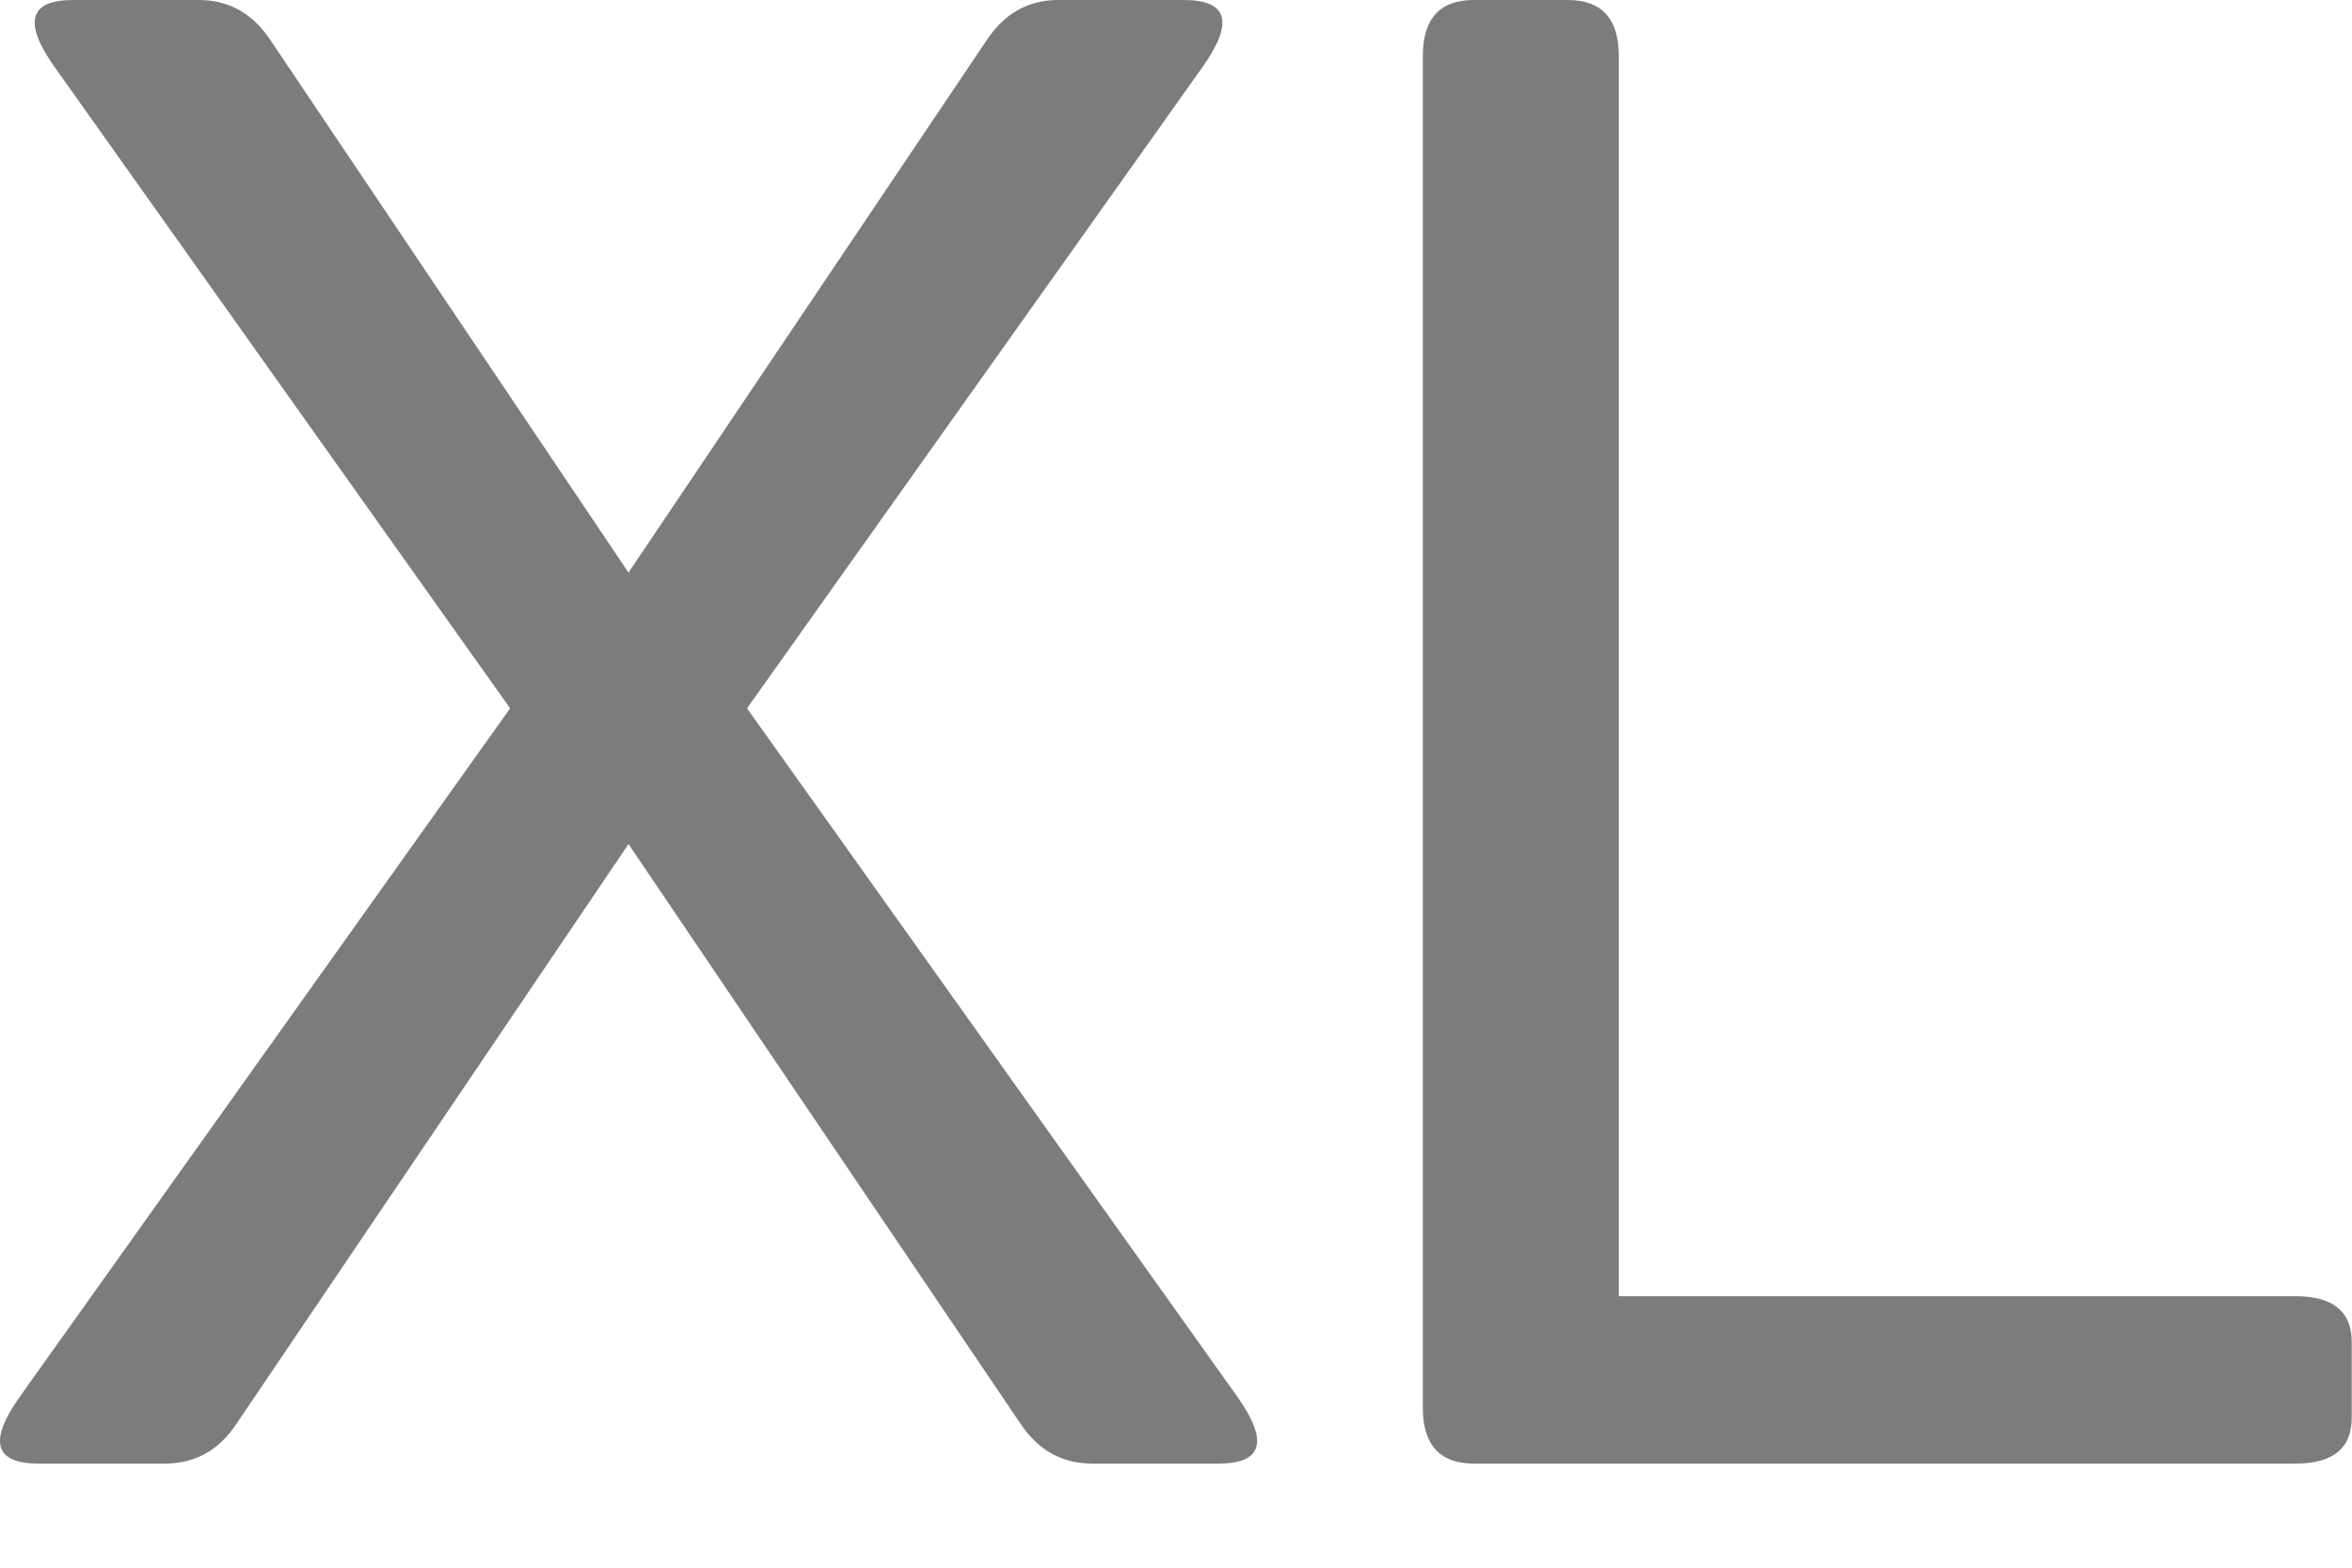
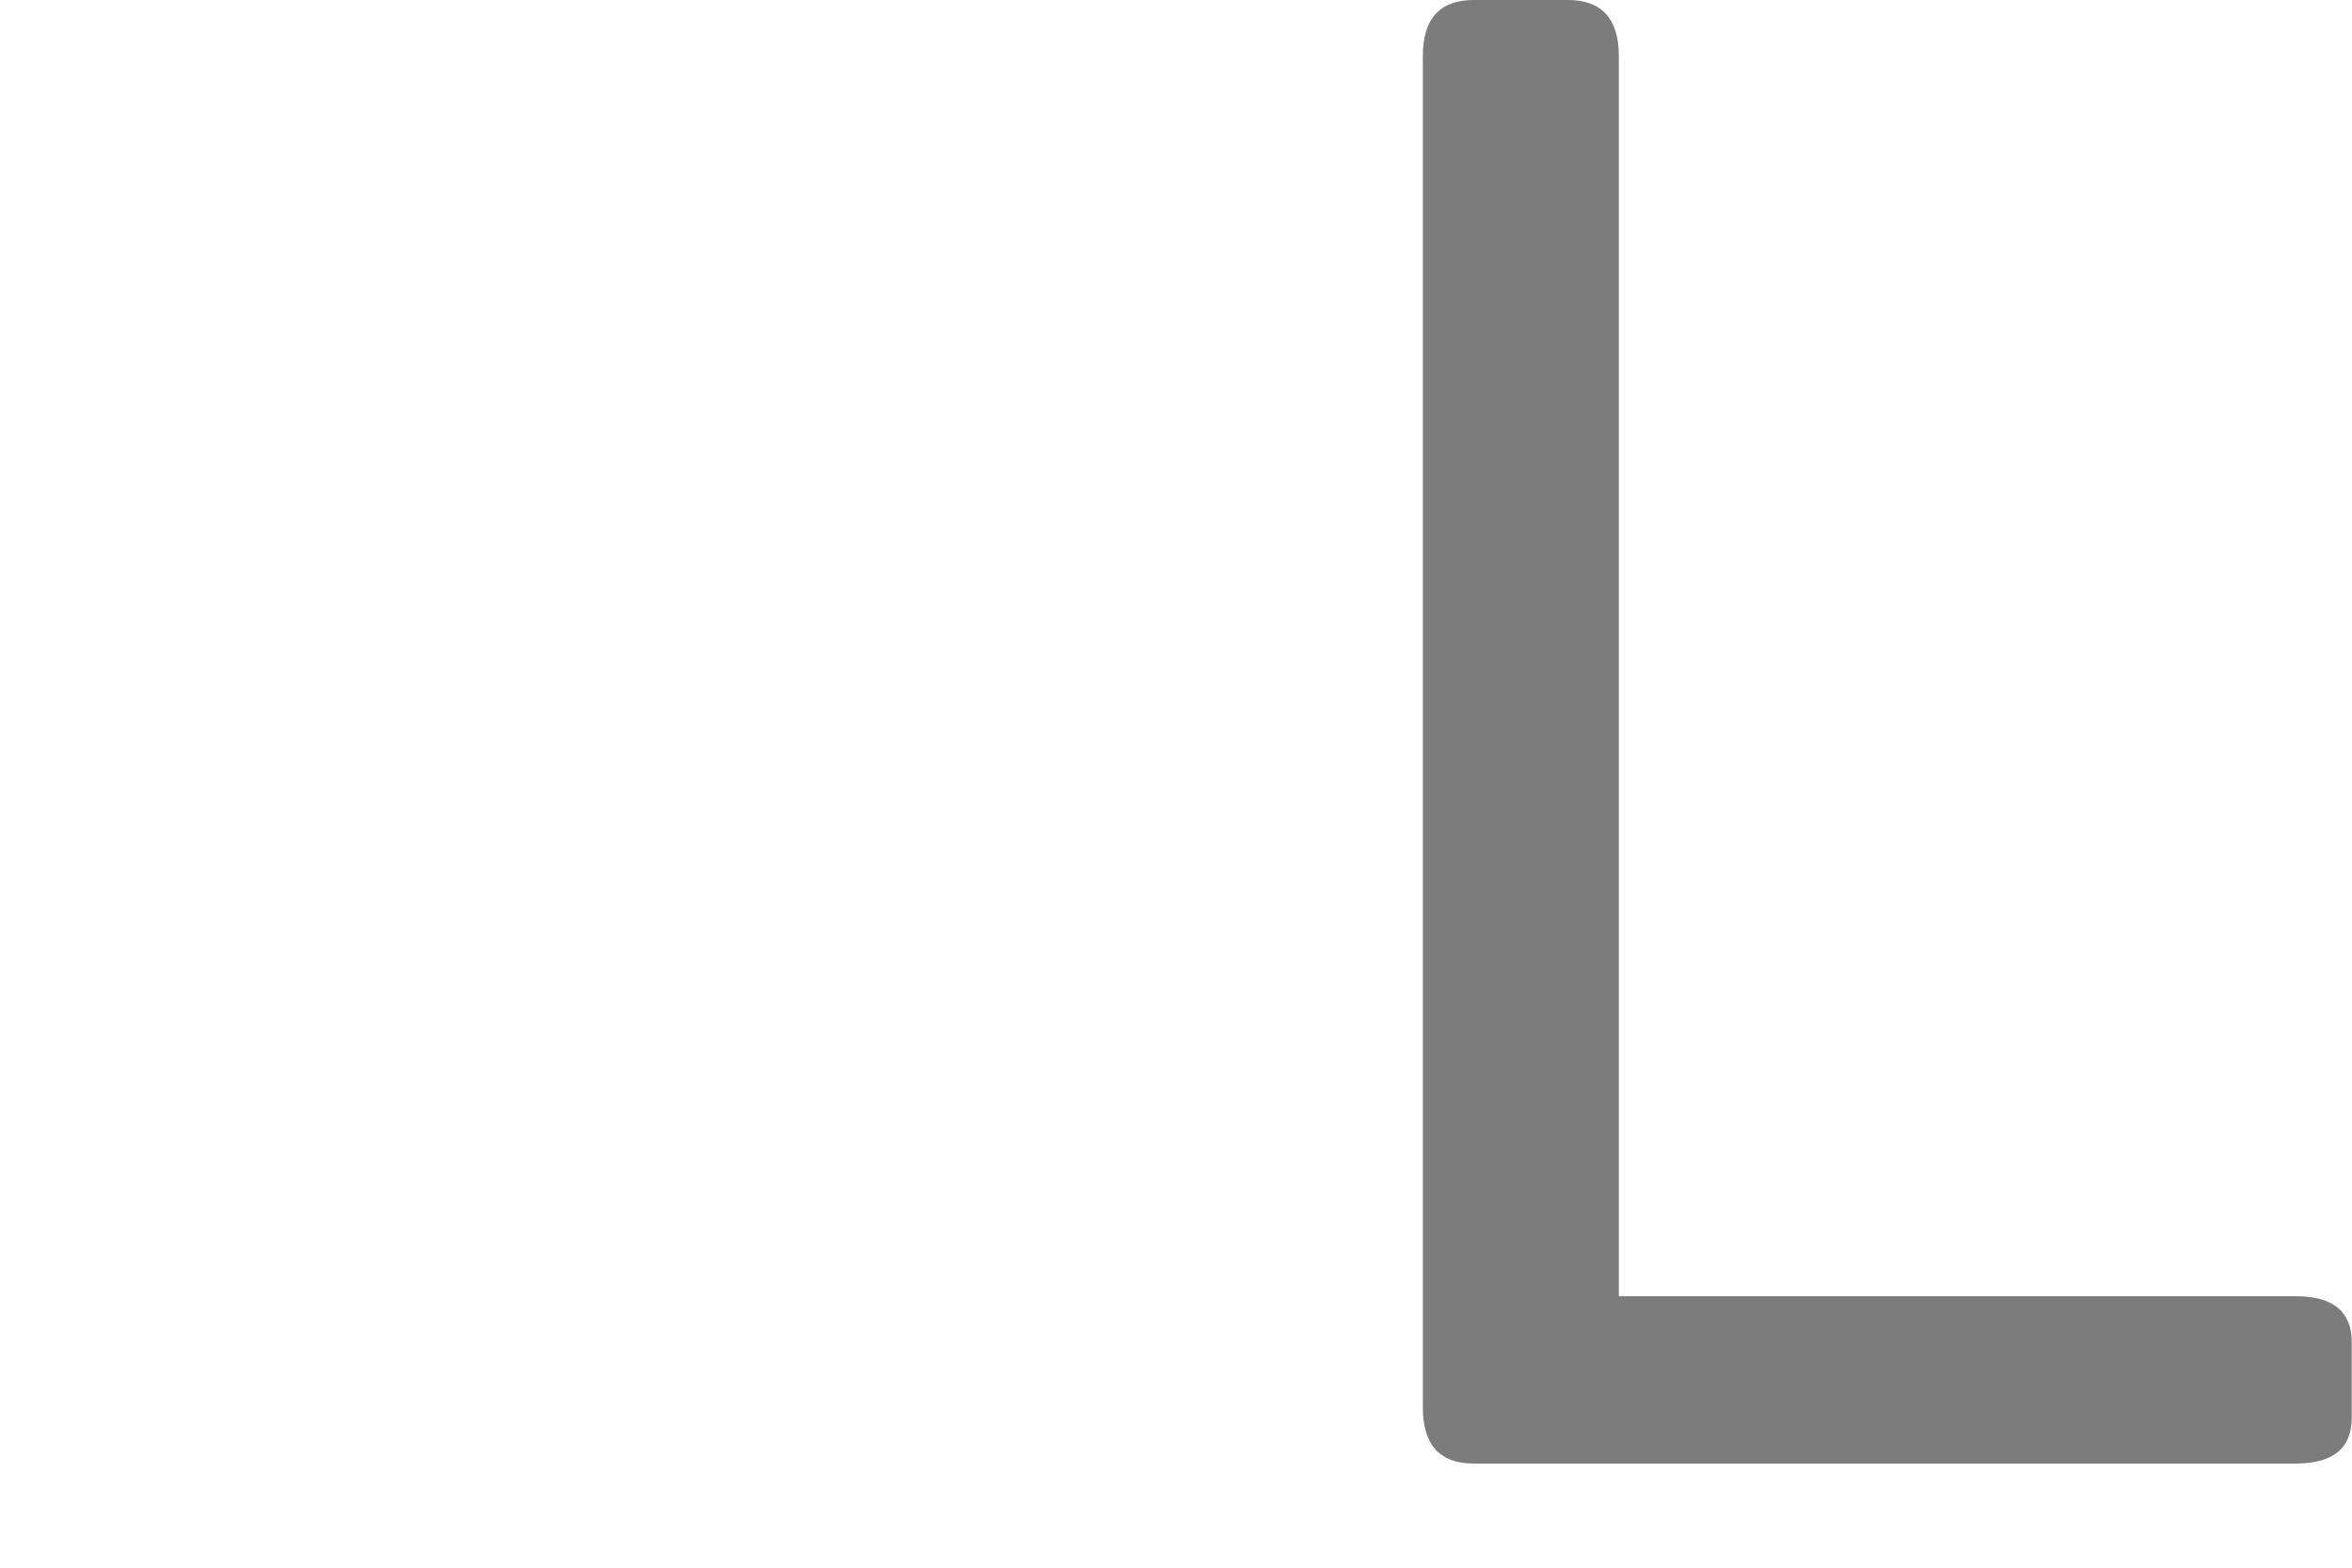
<svg xmlns="http://www.w3.org/2000/svg" width="18" height="12" viewBox="0 0 18 12" fill="none">
-   <path d="M0.295 11.203C-0.044 11.203 -0.091 11.031 0.154 10.688L3.904 5.422L0.42 0.516C0.175 0.172 0.222 0 0.56 0H1.521C1.75 0 1.933 0.102 2.068 0.305L4.81 4.383L7.553 0.305C7.688 0.102 7.87 0 8.099 0H9.06C9.399 0 9.446 0.172 9.201 0.516L5.717 5.422L9.467 10.688C9.711 11.031 9.665 11.203 9.326 11.203H8.357C8.128 11.203 7.946 11.102 7.81 10.898L4.81 6.461L1.81 10.898C1.675 11.102 1.493 11.203 1.263 11.203H0.295Z" fill="#7C7C7C" />
  <path d="M11.279 11.203C11.019 11.203 10.889 11.06 10.889 10.773V0.43C10.889 0.143 11.019 0 11.279 0H11.998C12.258 0 12.389 0.143 12.389 0.43V9.922H17.568C17.855 9.922 17.998 10.039 17.998 10.273V10.852C17.998 11.086 17.855 11.203 17.568 11.203H11.279Z" fill="#7C7C7C" />
</svg>